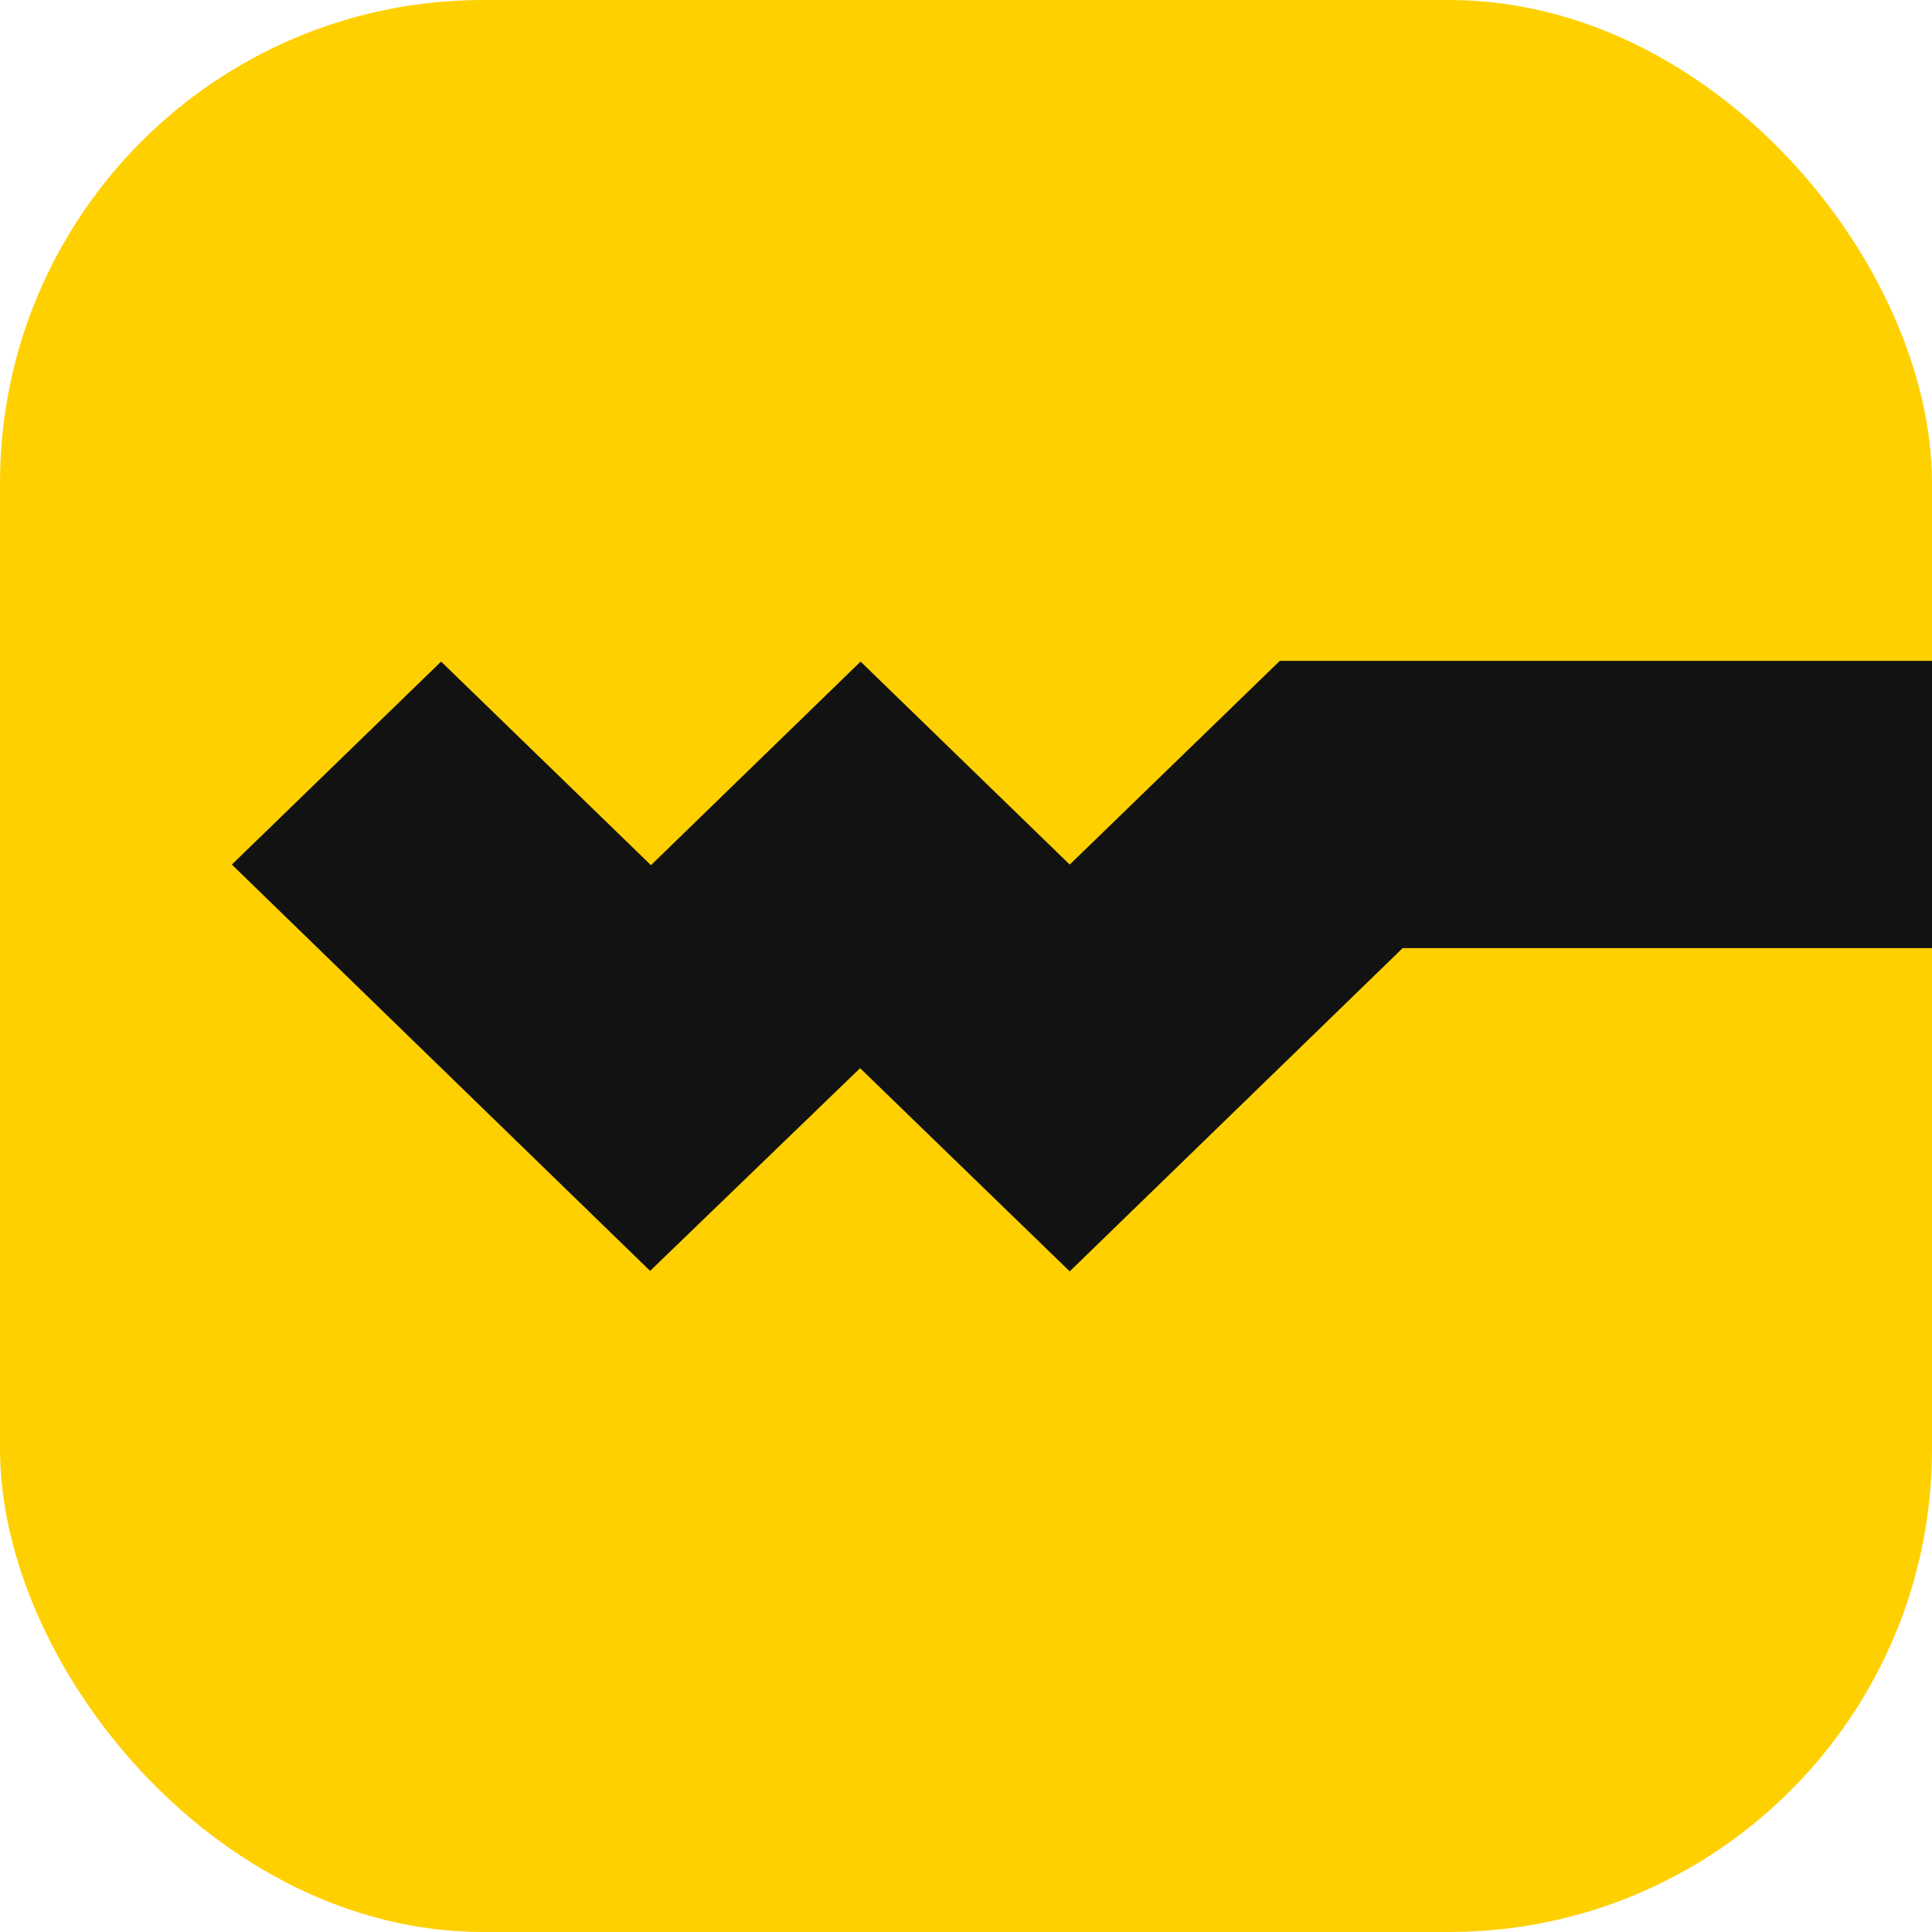
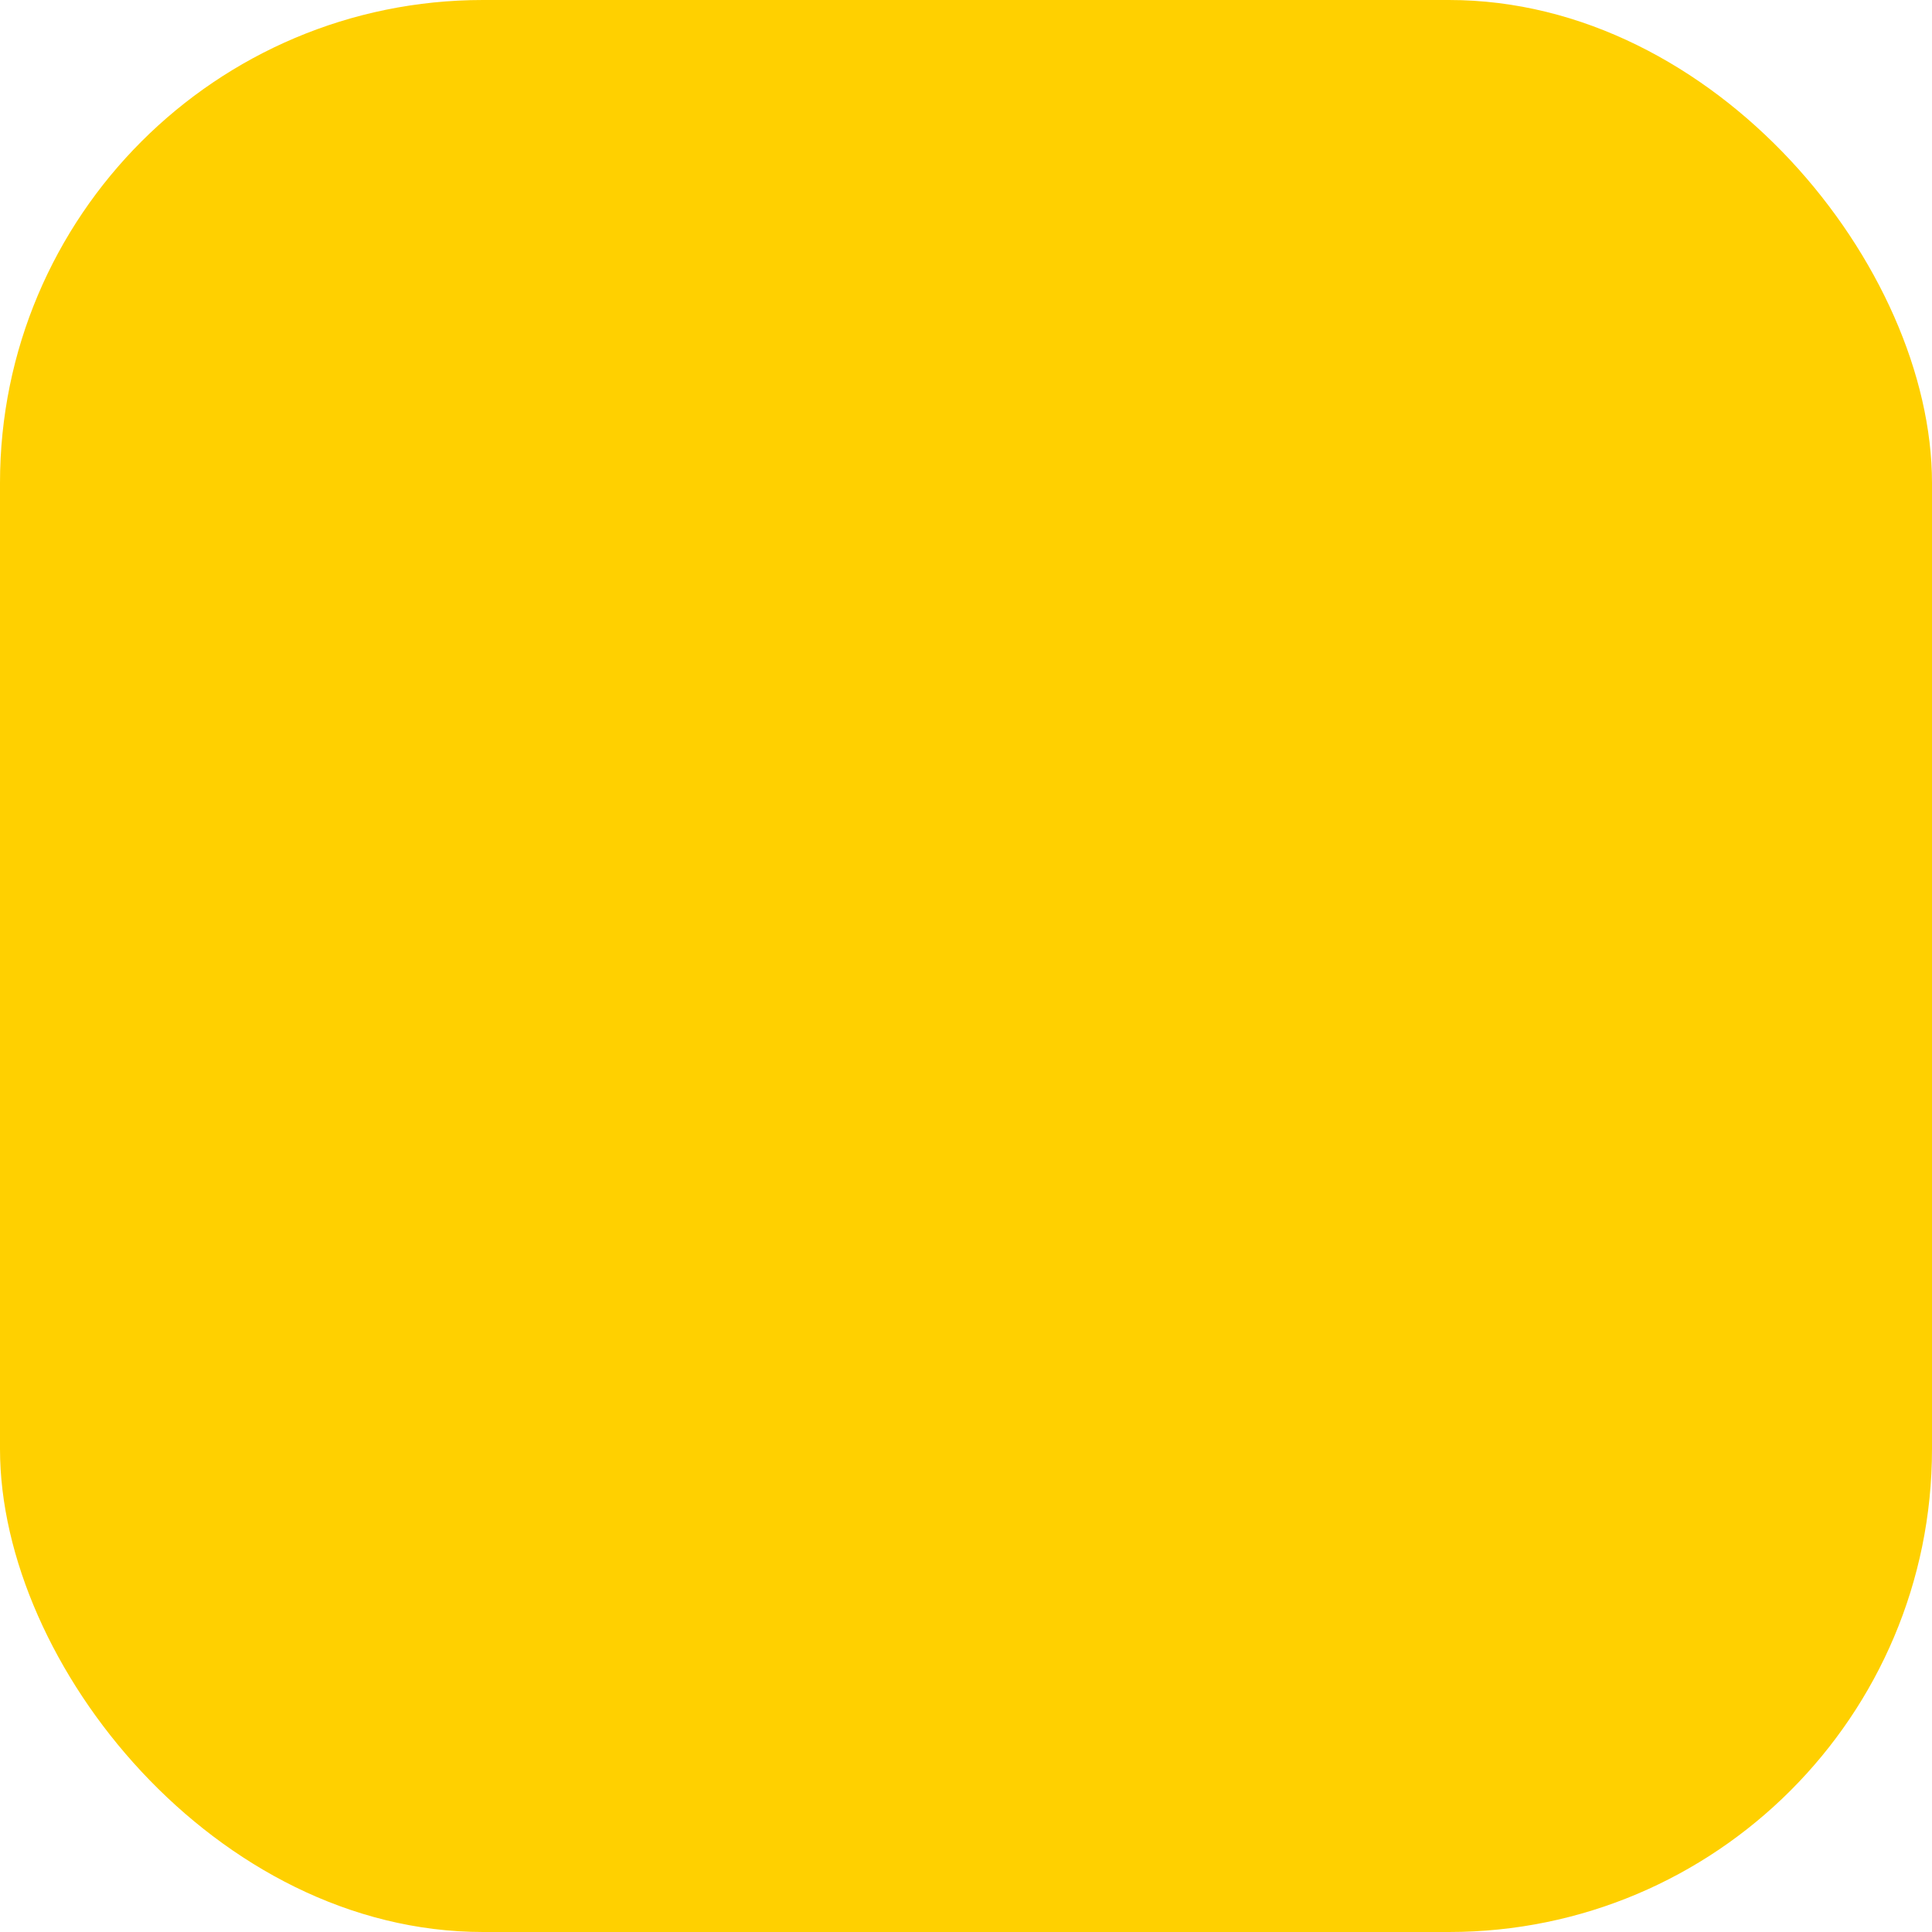
<svg xmlns="http://www.w3.org/2000/svg" width="16" height="16" viewBox="0 0 16 16" fill="none">
  <rect width="16" height="16" rx="4" fill="#FFD000" />
-   <path d="M16 5.473V7.852H11.616L8.859 10.529L7.123 8.846L5.384 10.525L1.92 7.16L3.653 5.479L5.391 7.165L7.127 5.479L8.859 7.16L10.599 5.473H16Z" fill="#121212" />
</svg>